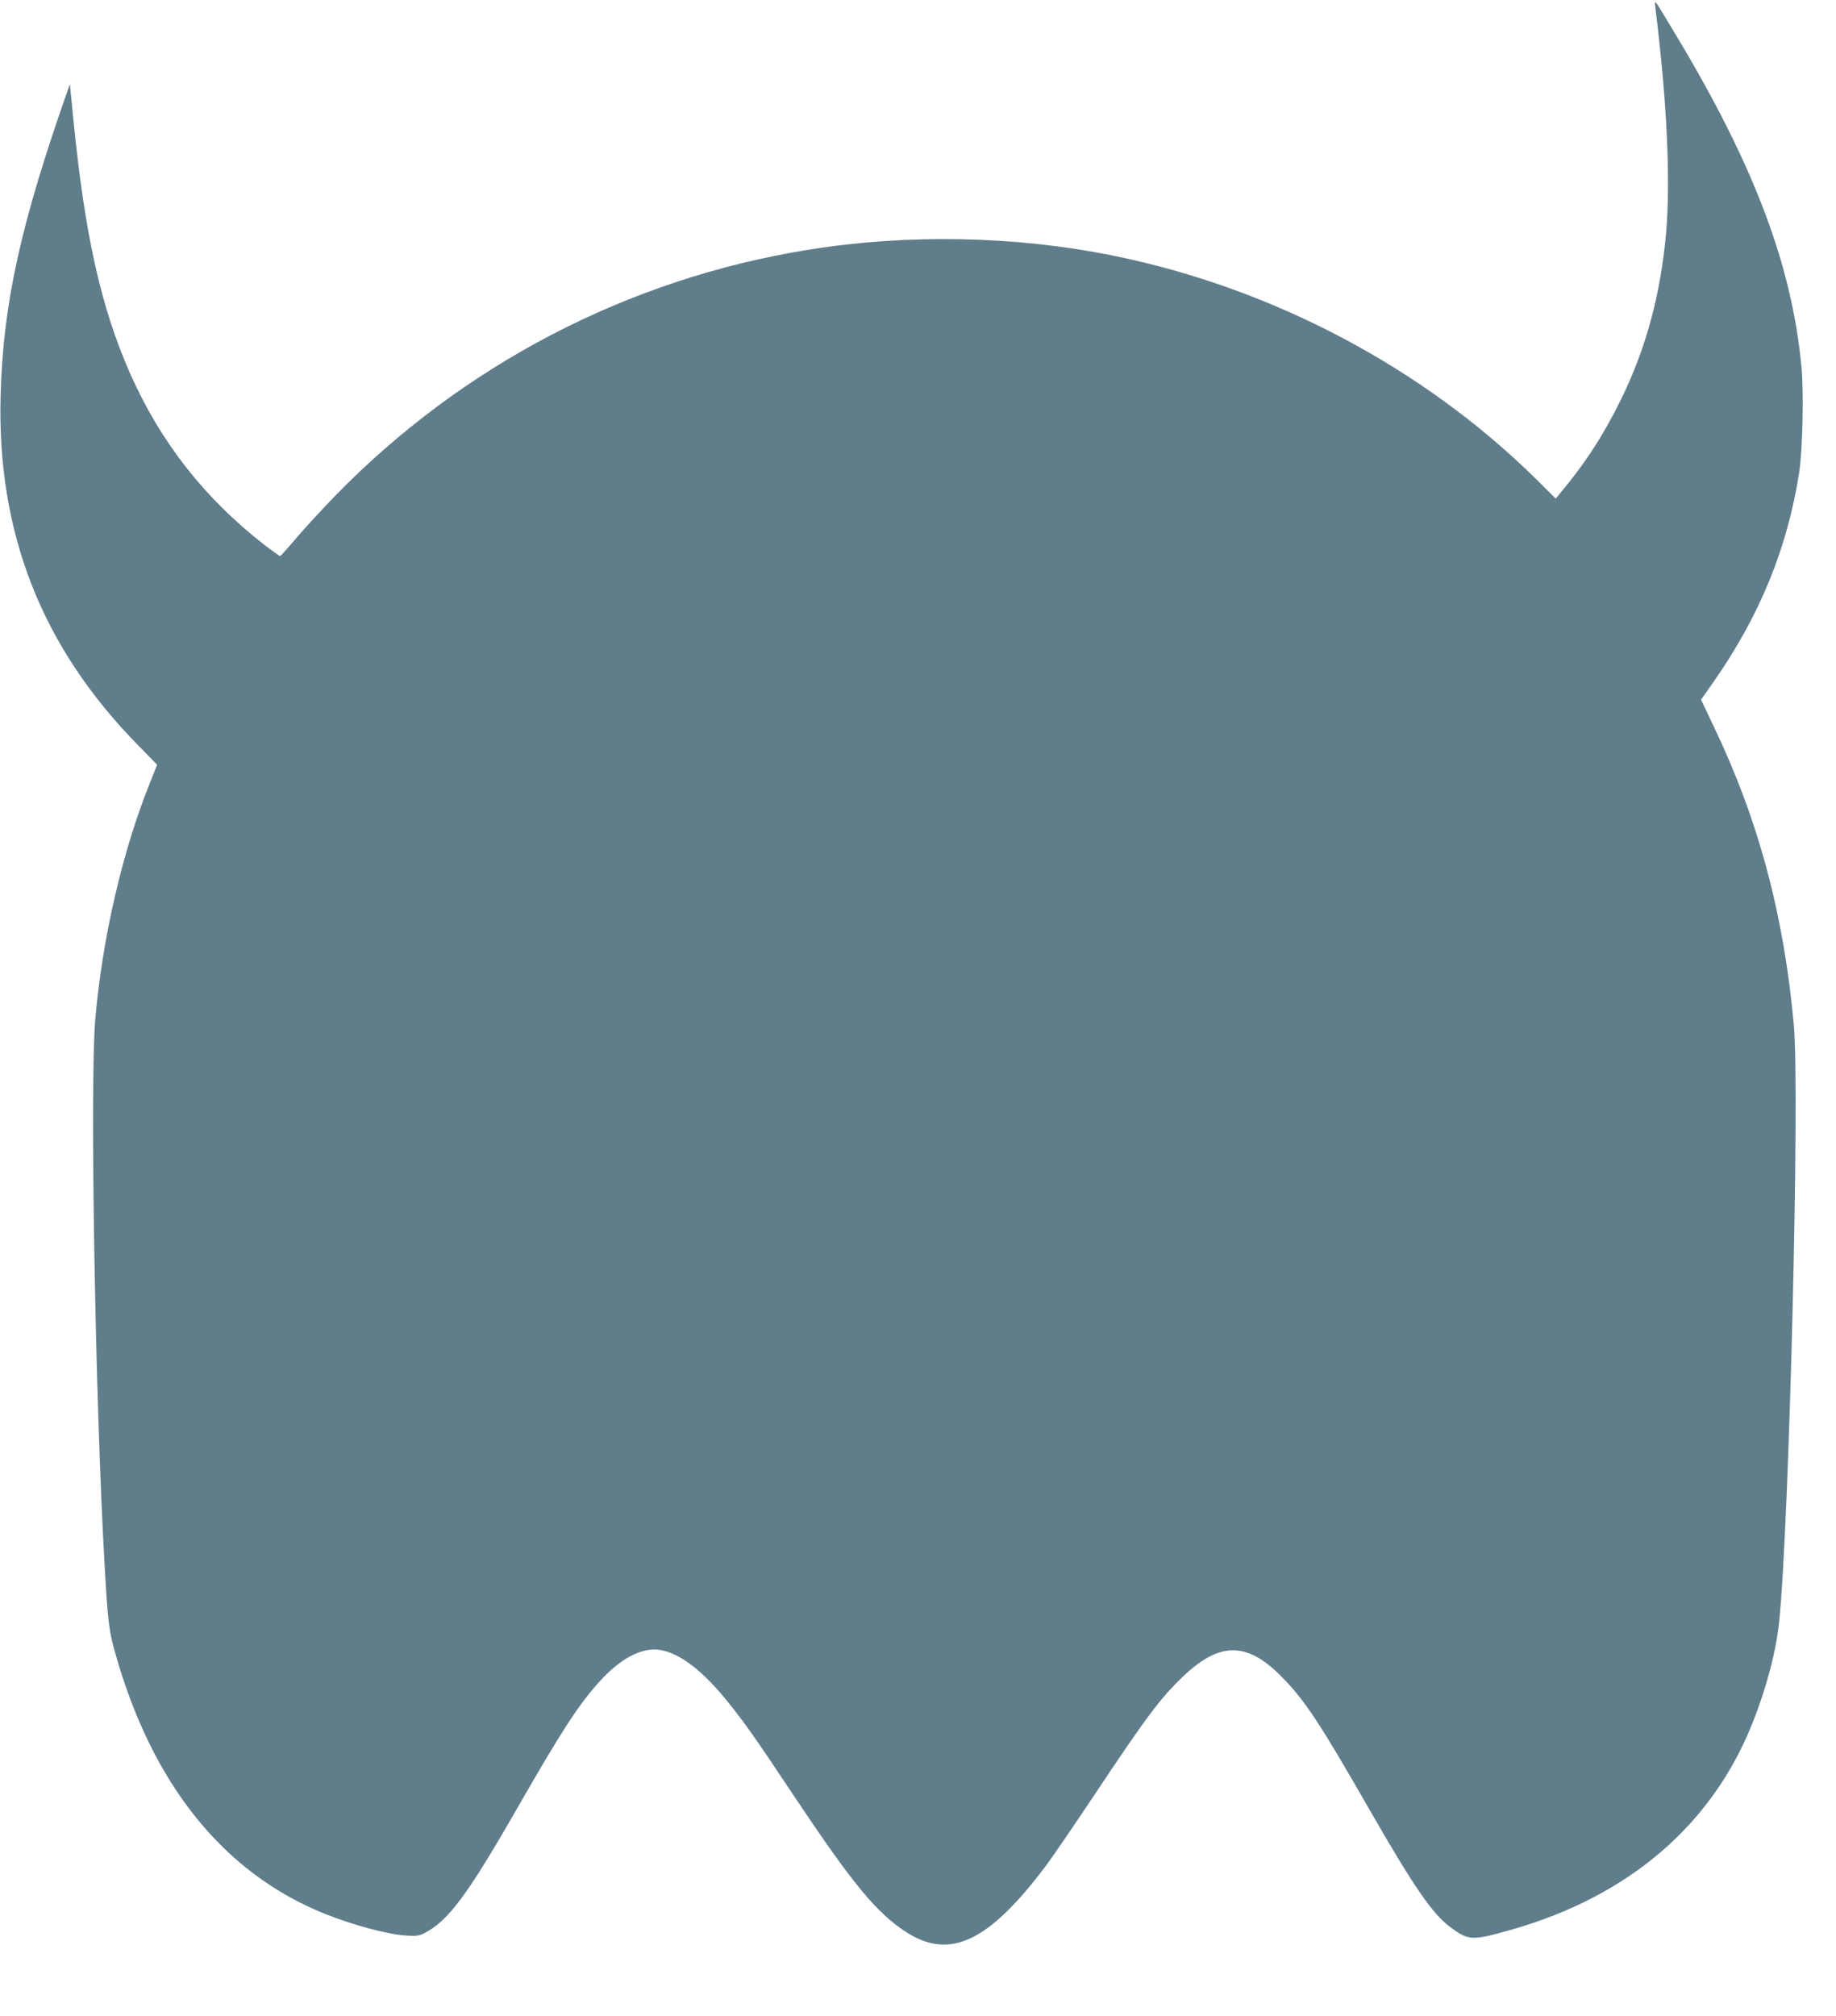
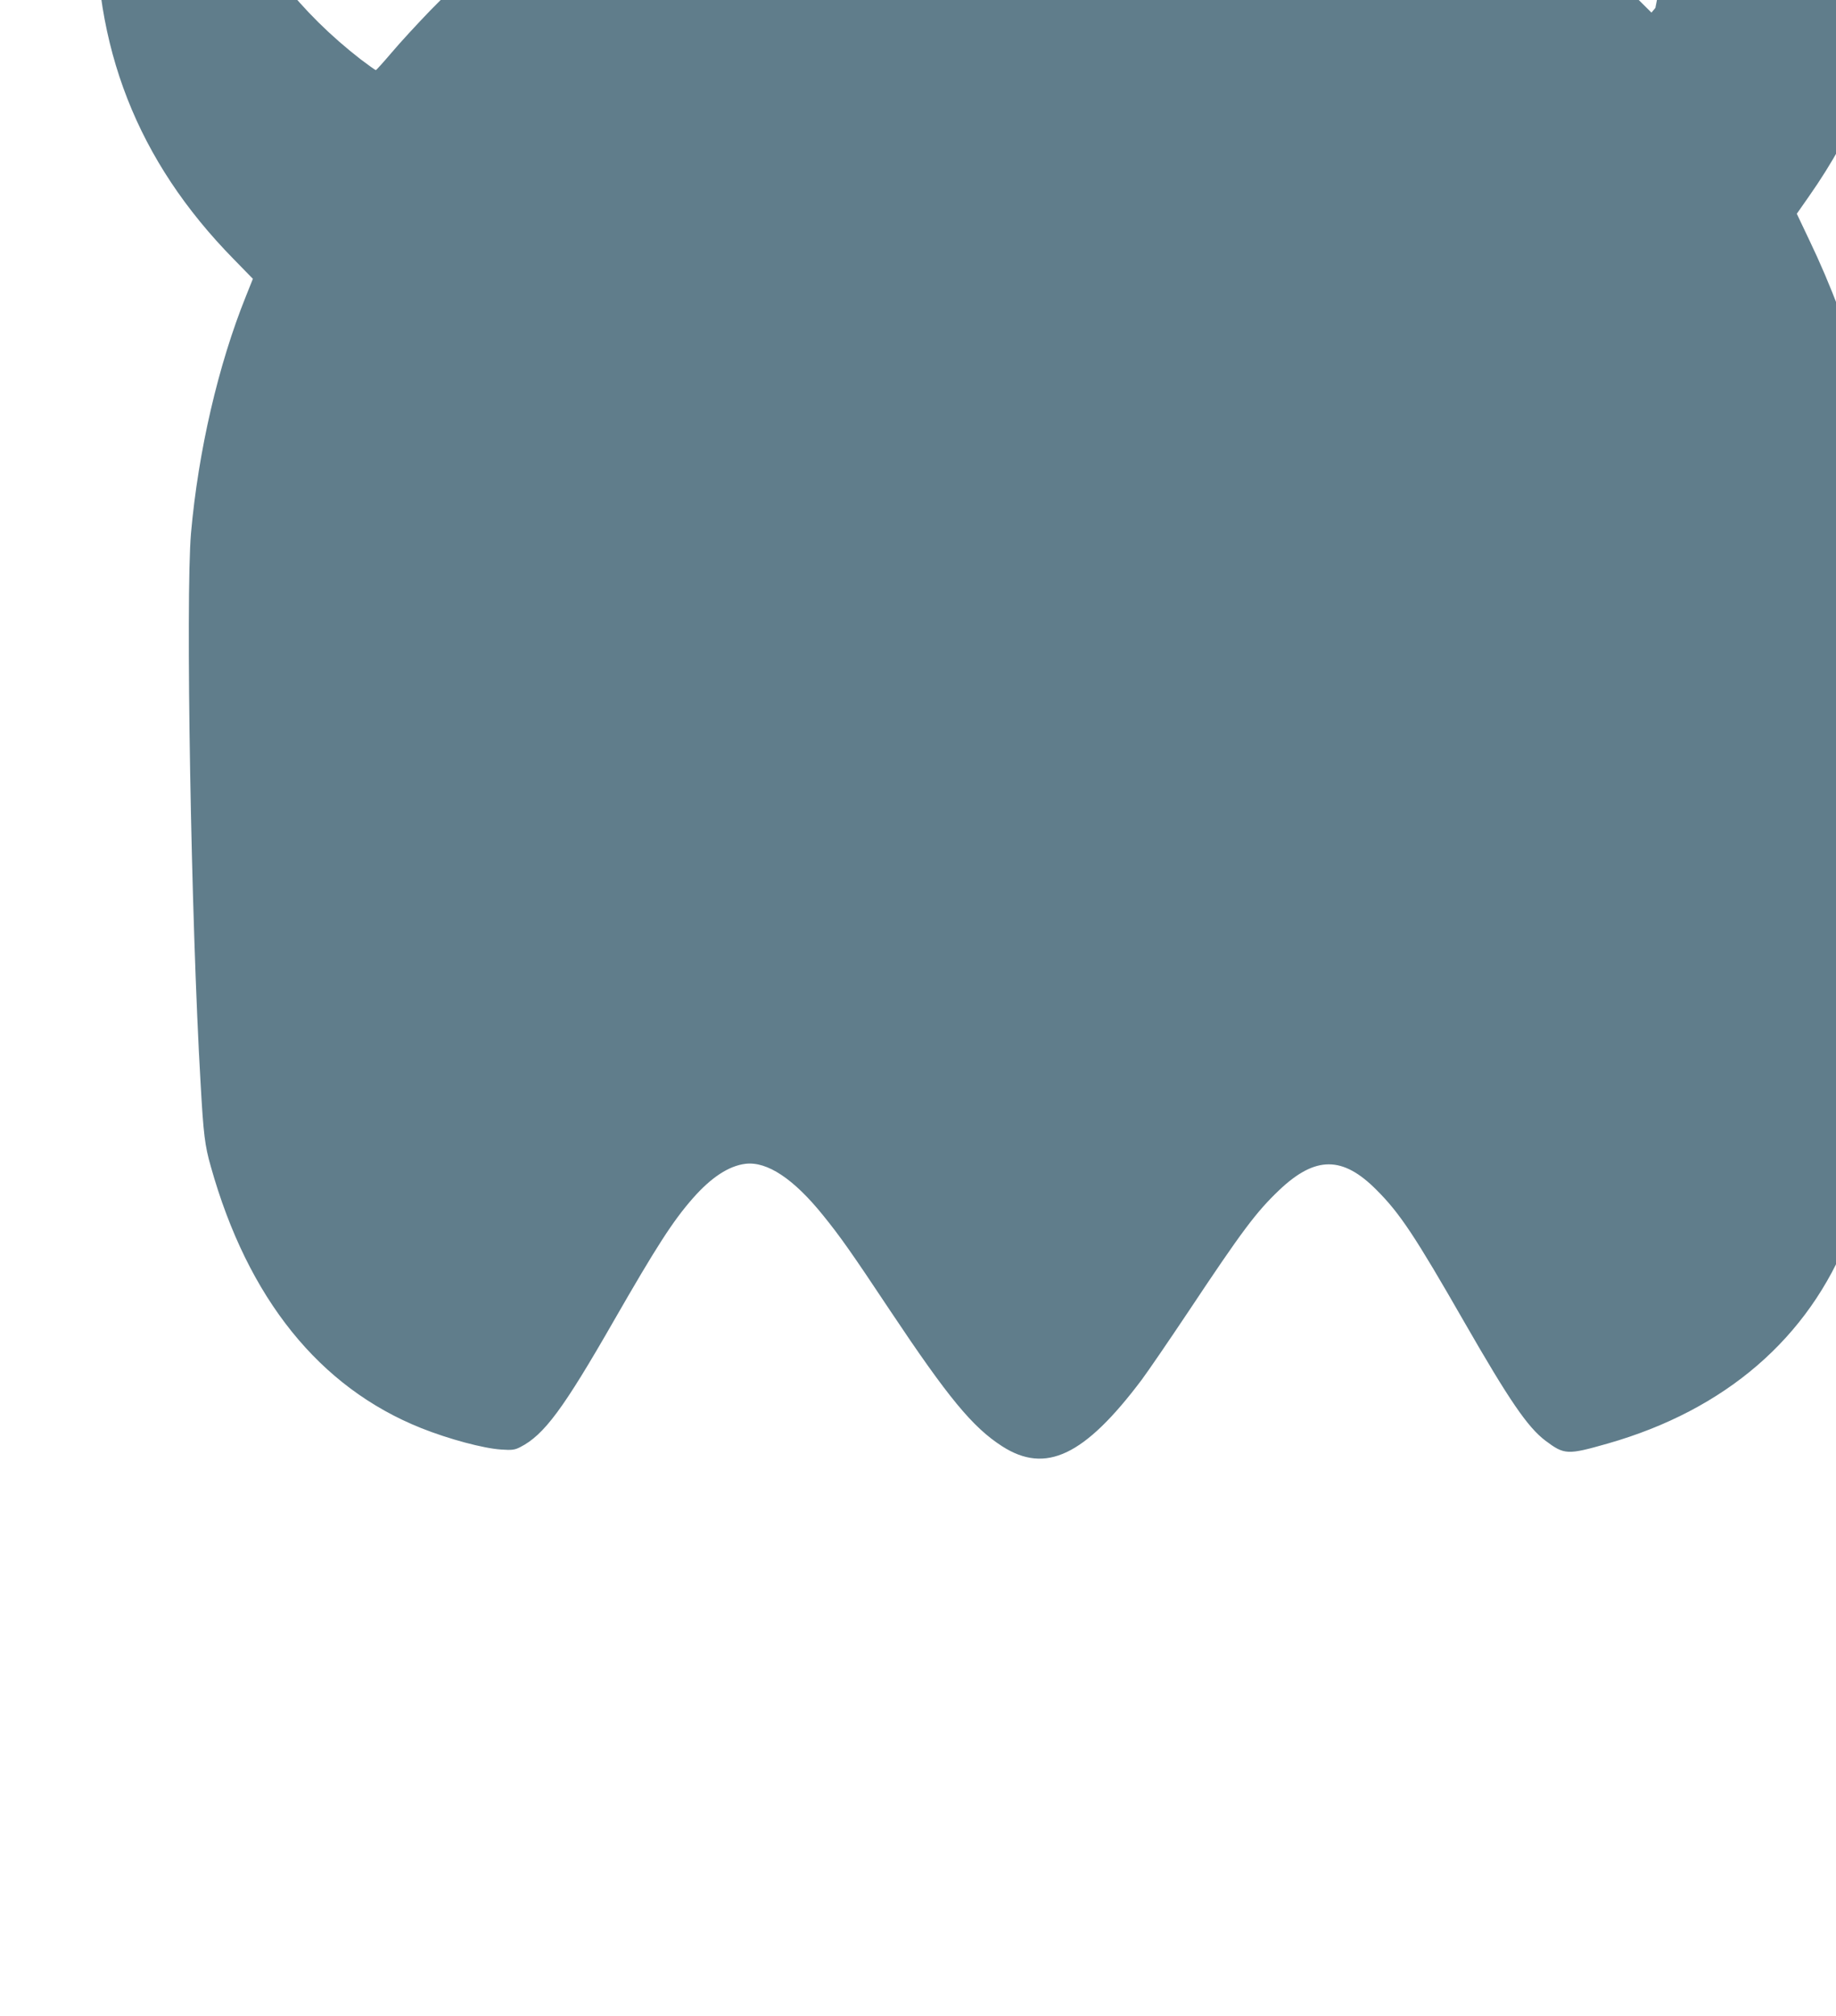
<svg xmlns="http://www.w3.org/2000/svg" version="1.0" width="1166pt" height="1280pt" viewBox="0 0 1166 1280" preserveAspectRatio="xMidYMid meet">
  <g transform="translate(0,1280) scale(0.1,-0.1)" fill="#607d8b" stroke="none">
-     <path d="M10513 12750 c74 -597 97 -1095 68 -1430 -36 -394 -127 -730 -286 -1055 -110 -225 -229 -408 -390 -600 l-25 -30 -127 126 c-716 705 -1669 1209 -2678 1415 -623 127 -1311 141 -1944 38 -1144 -184 -2195 -732 -3006 -1565 -82 -85 -193 -205 -245 -267 -52 -61 -98 -112 -101 -112 -4 0 -47 31 -96 68 -383 297 -665 657 -858 1094 -184 419 -285 870 -359 1608 l-22 225 -18 -50 c-295 -839 -406 -1344 -422 -1920 -25 -874 259 -1601 872 -2225 l122 -125 -44 -110 c-176 -436 -303 -985 -349 -1505 -35 -408 0 -2457 61 -3493 18 -323 27 -396 65 -528 235 -837 690 -1402 1336 -1660 173 -69 395 -129 508 -136 68 -5 87 -2 120 15 152 77 274 242 595 802 272 473 374 632 502 778 116 132 228 206 335 219 137 16 305 -95 492 -327 108 -133 182 -238 426 -605 369 -553 523 -740 711 -861 277 -178 523 -61 886 421 41 55 175 251 298 435 340 511 429 630 576 770 230 218 403 218 619 0 148 -148 244 -293 556 -837 286 -498 403 -669 516 -754 120 -90 139 -91 395 -18 747 213 1277 670 1532 1322 87 220 146 448 165 632 64 619 132 3368 93 3790 -64 704 -226 1305 -512 1901 l-77 162 79 113 c293 418 470 851 544 1329 22 143 30 506 15 667 -60 643 -296 1272 -784 2088 -66 110 -126 209 -134 220 -14 18 -15 17 -10 -25z" />
+     <path d="M10513 12750 l-25 -30 -127 126 c-716 705 -1669 1209 -2678 1415 -623 127 -1311 141 -1944 38 -1144 -184 -2195 -732 -3006 -1565 -82 -85 -193 -205 -245 -267 -52 -61 -98 -112 -101 -112 -4 0 -47 31 -96 68 -383 297 -665 657 -858 1094 -184 419 -285 870 -359 1608 l-22 225 -18 -50 c-295 -839 -406 -1344 -422 -1920 -25 -874 259 -1601 872 -2225 l122 -125 -44 -110 c-176 -436 -303 -985 -349 -1505 -35 -408 0 -2457 61 -3493 18 -323 27 -396 65 -528 235 -837 690 -1402 1336 -1660 173 -69 395 -129 508 -136 68 -5 87 -2 120 15 152 77 274 242 595 802 272 473 374 632 502 778 116 132 228 206 335 219 137 16 305 -95 492 -327 108 -133 182 -238 426 -605 369 -553 523 -740 711 -861 277 -178 523 -61 886 421 41 55 175 251 298 435 340 511 429 630 576 770 230 218 403 218 619 0 148 -148 244 -293 556 -837 286 -498 403 -669 516 -754 120 -90 139 -91 395 -18 747 213 1277 670 1532 1322 87 220 146 448 165 632 64 619 132 3368 93 3790 -64 704 -226 1305 -512 1901 l-77 162 79 113 c293 418 470 851 544 1329 22 143 30 506 15 667 -60 643 -296 1272 -784 2088 -66 110 -126 209 -134 220 -14 18 -15 17 -10 -25z" />
  </g>
</svg>